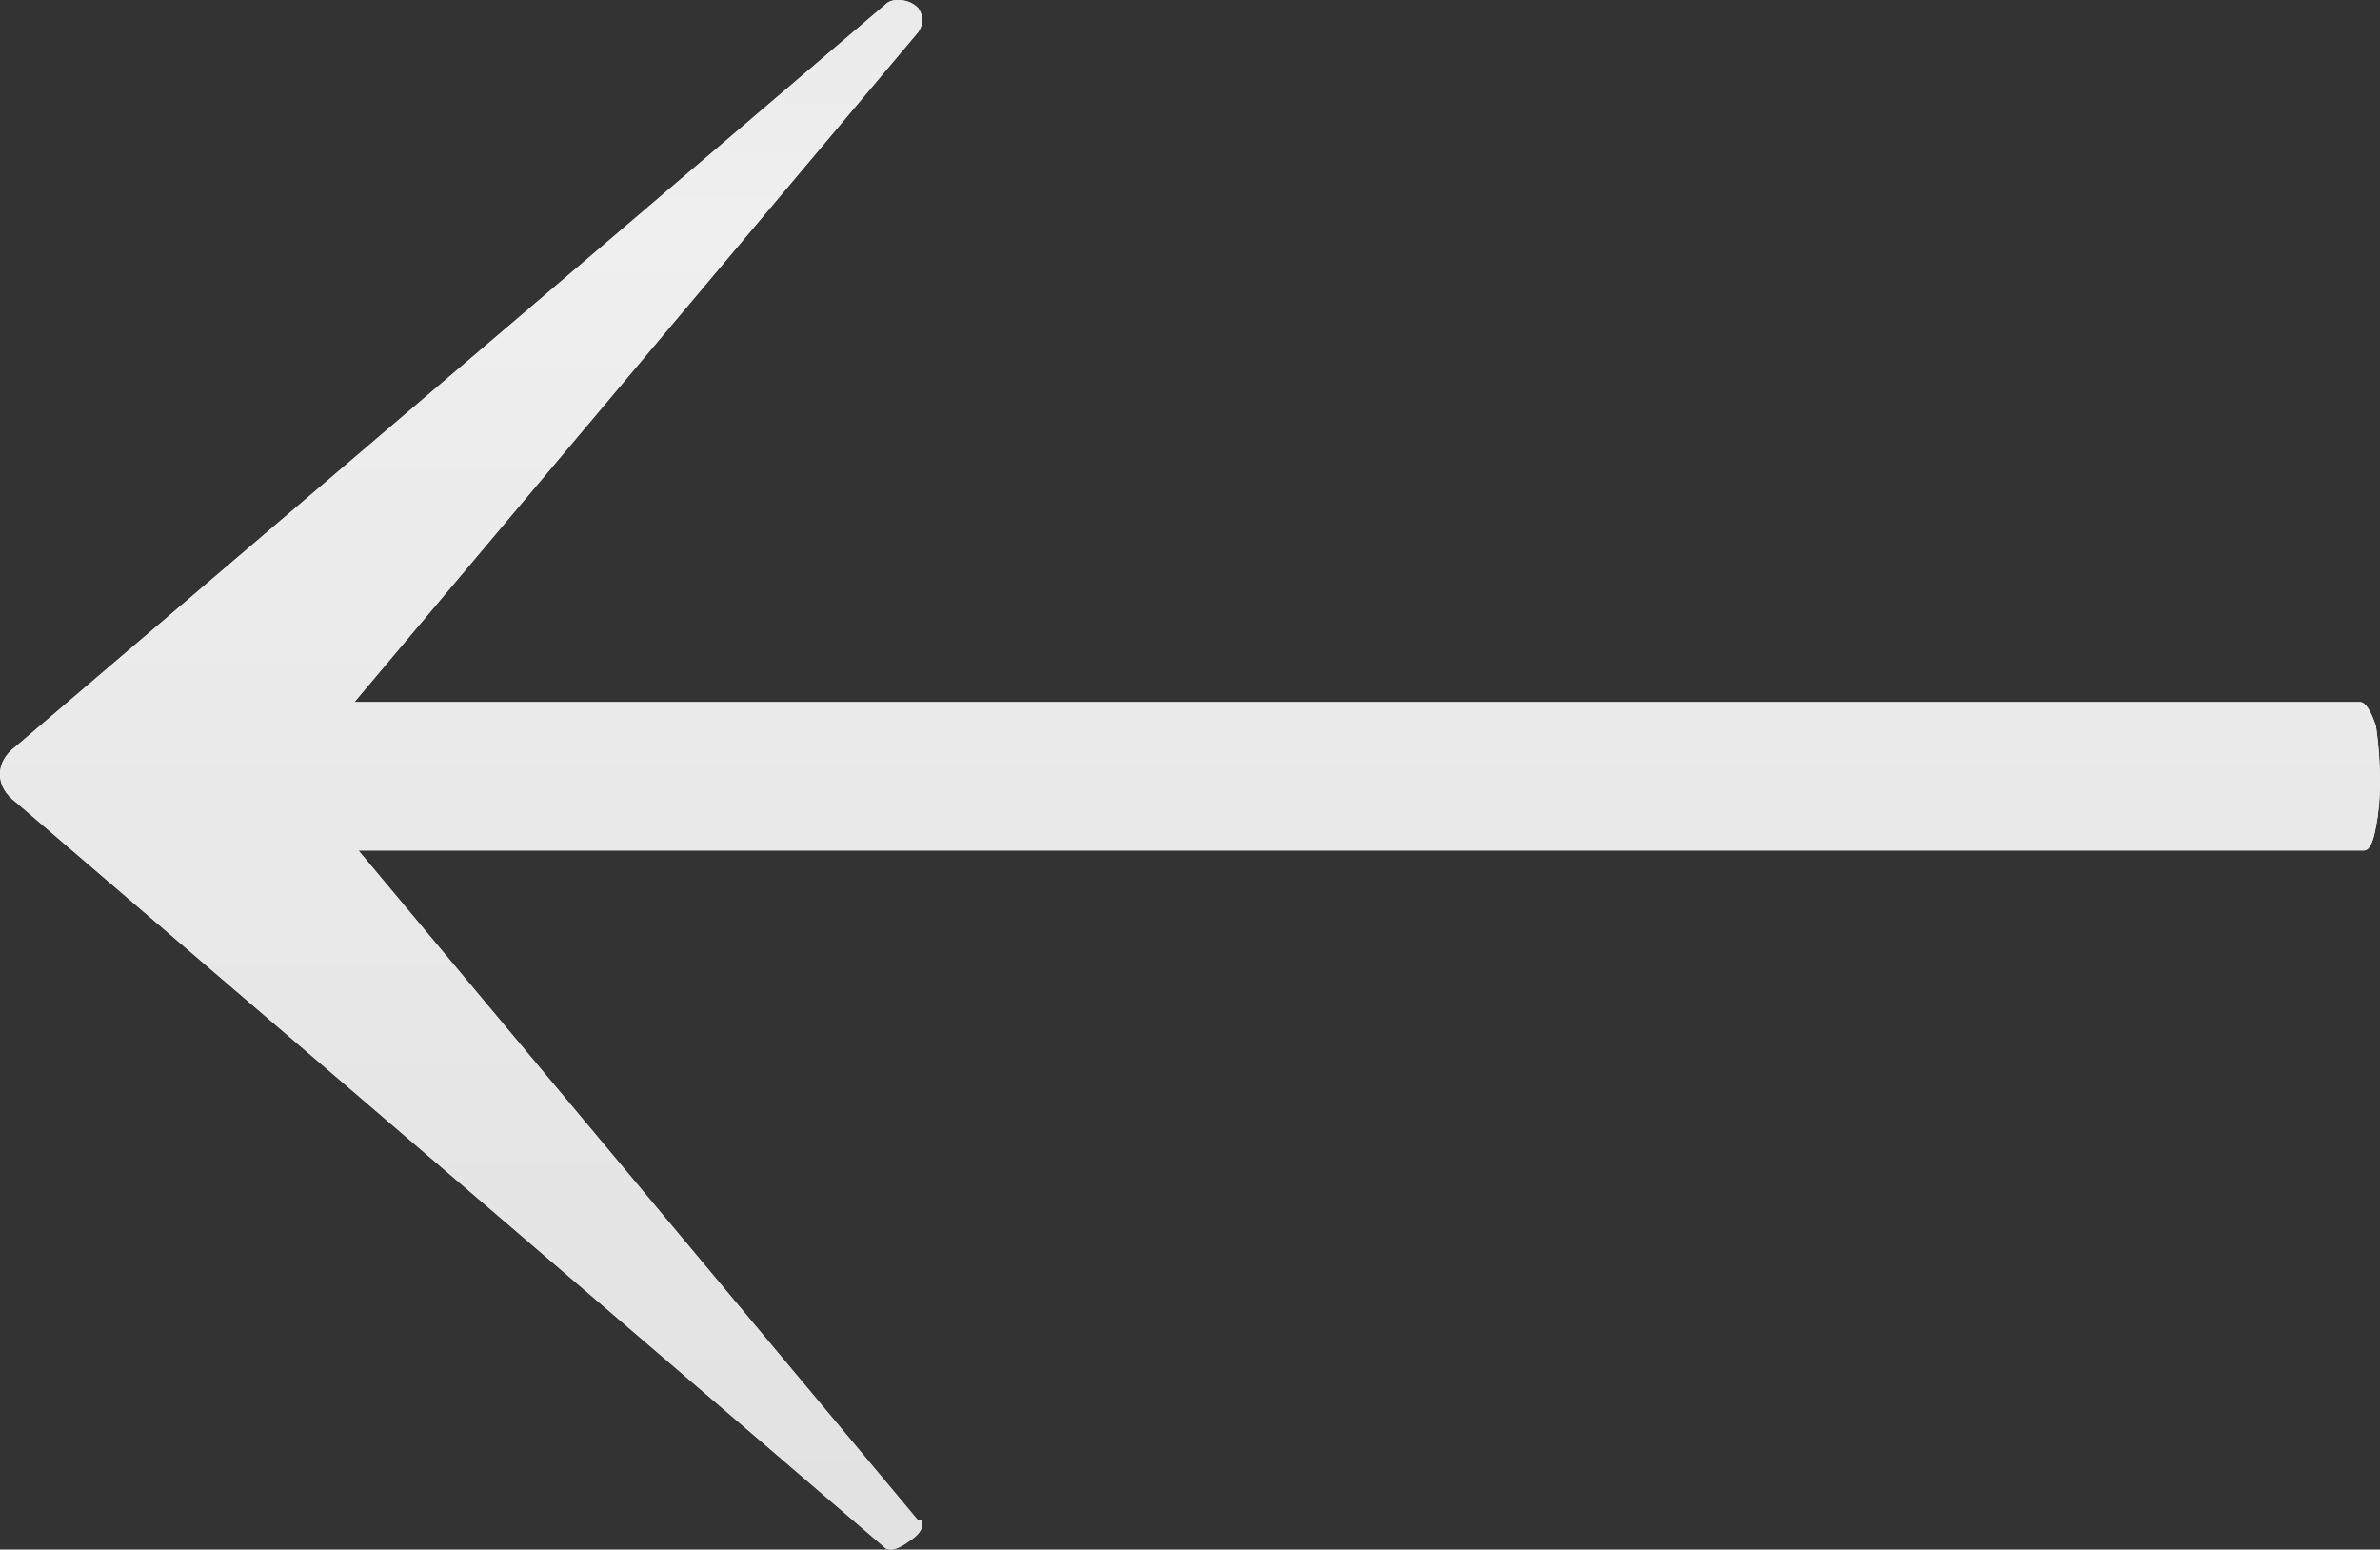
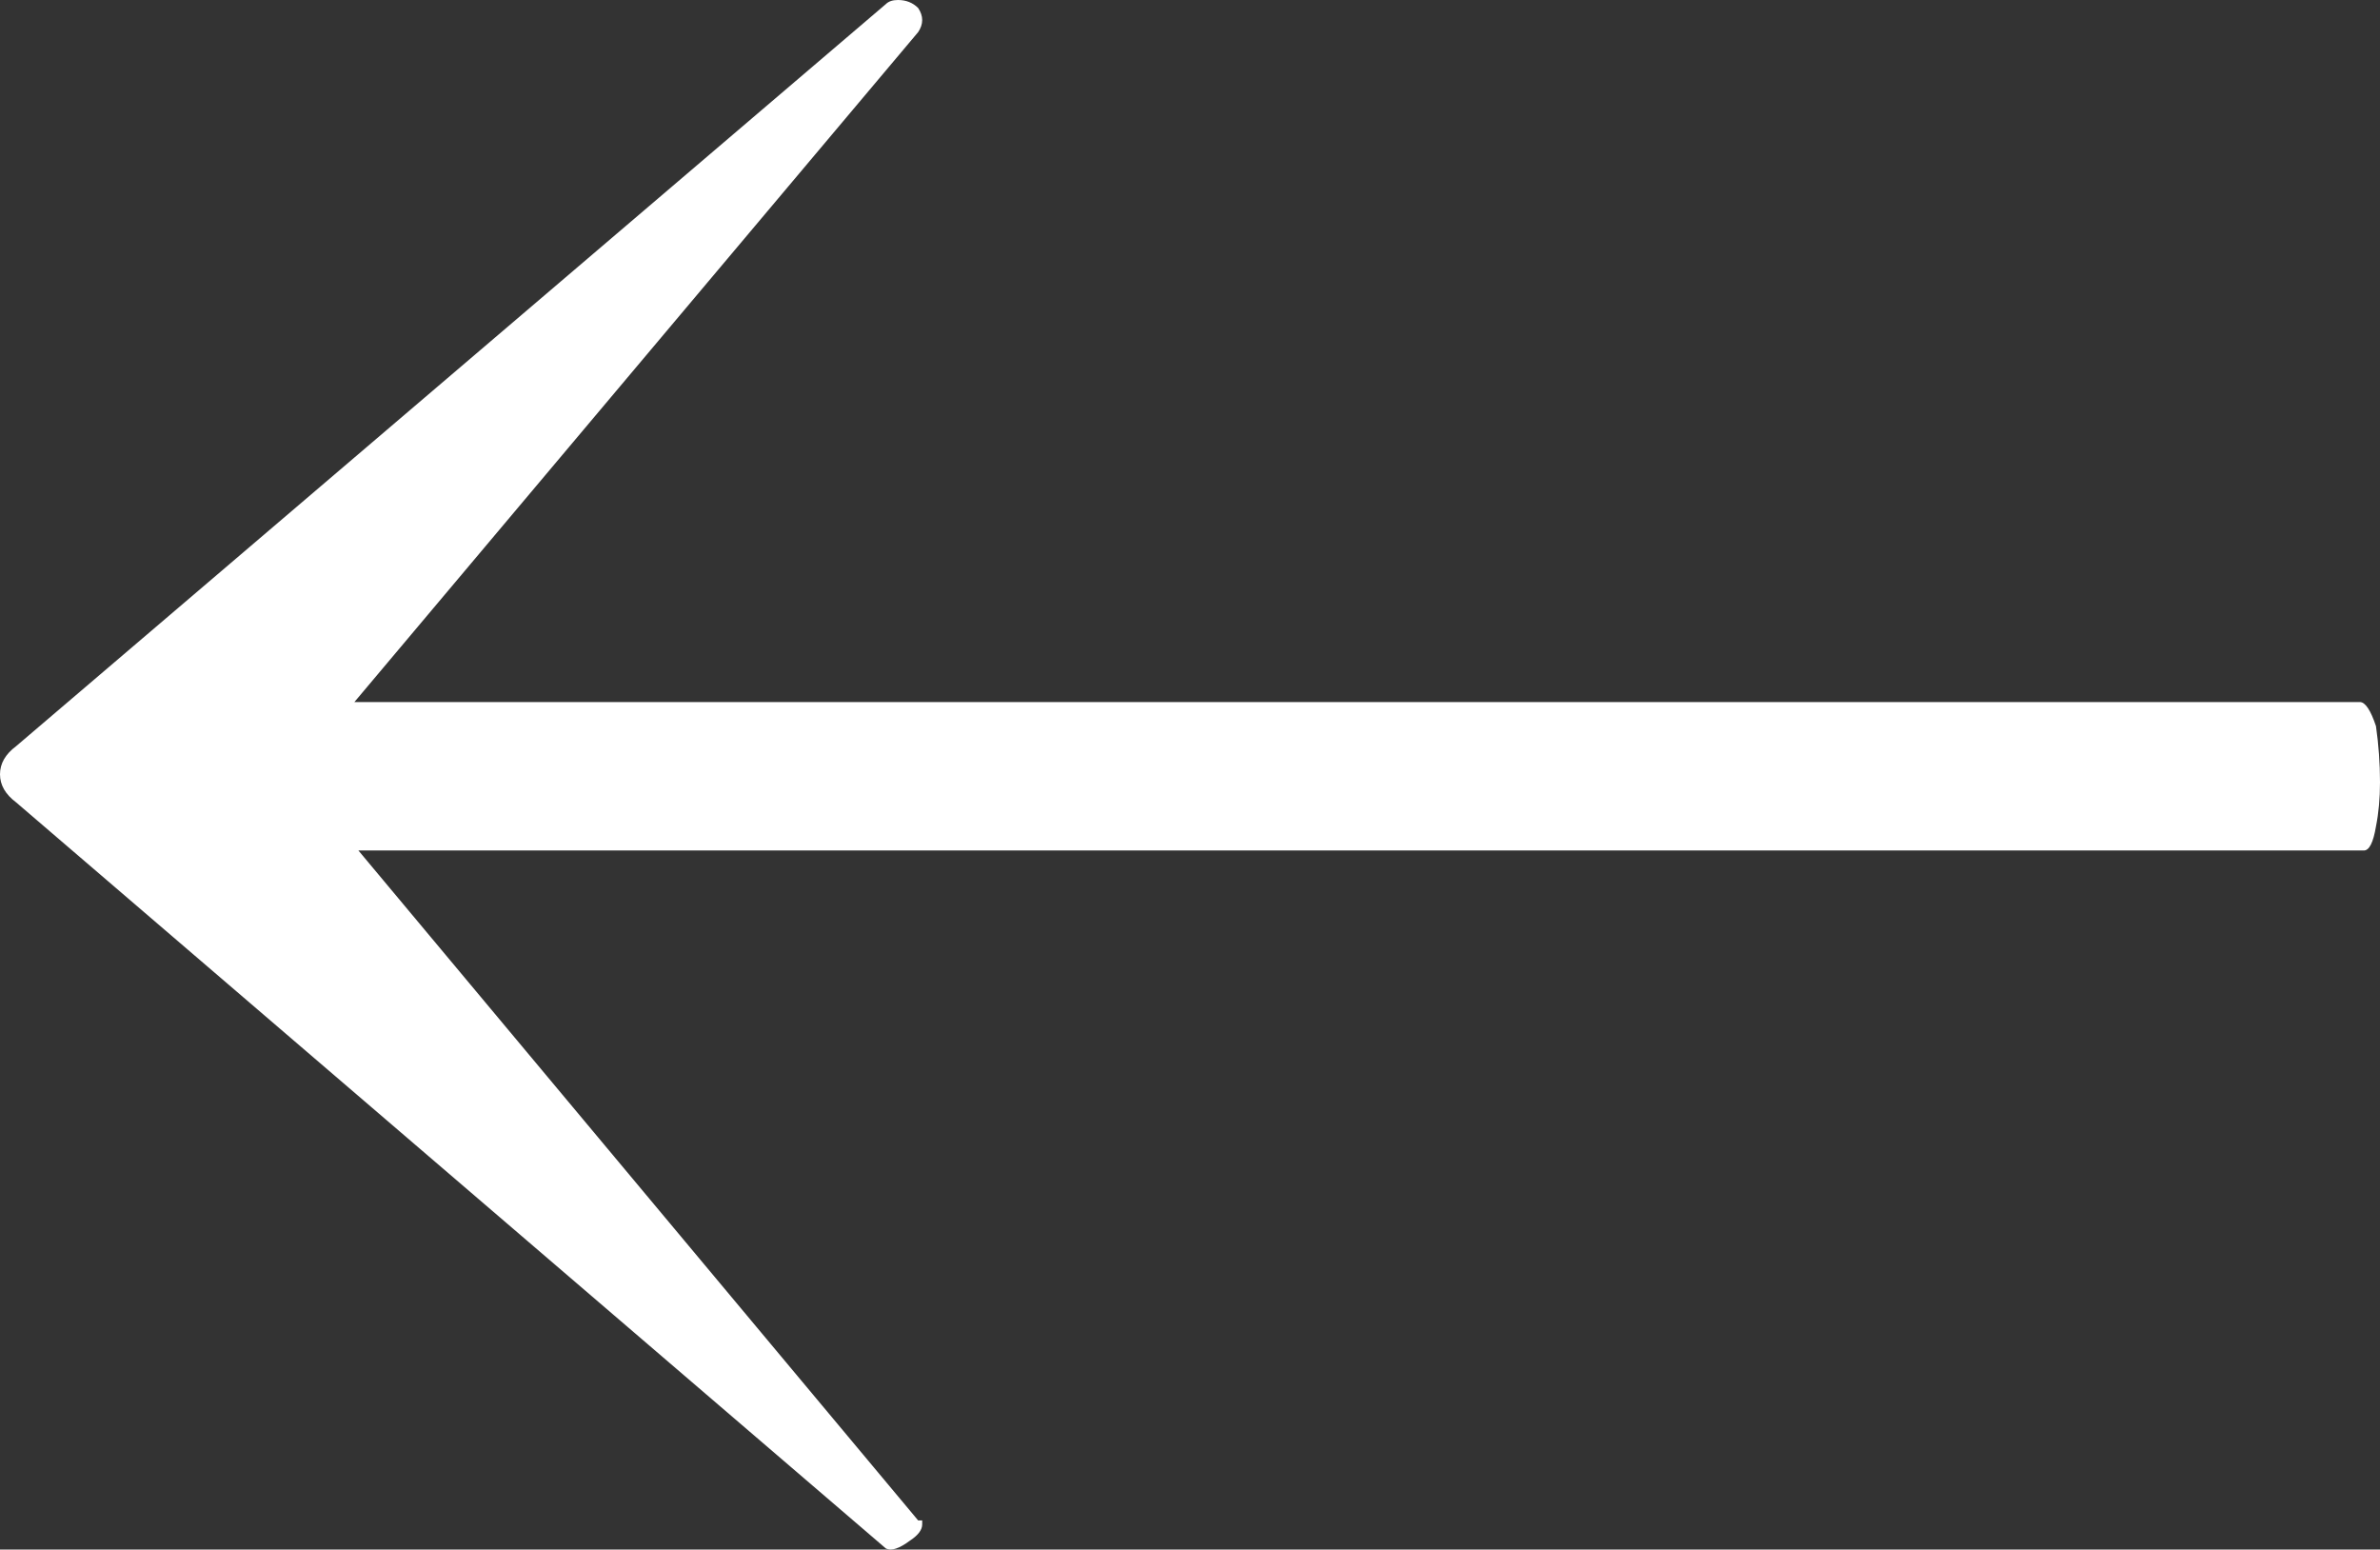
<svg xmlns="http://www.w3.org/2000/svg" width="149" height="97" viewBox="0 0 149 97" fill="none">
  <rect x="0" y="0" width="149" height="97" fill="#333333" stroke="none" />
  <path d="M1.008 50.227C0.336 49.724 -1.4323e-05 49.138 -1.42644e-05 48.469C-1.42059e-05 47.799 0.336 47.213 1.008 46.711L55.465 0.251C55.633 0.084 55.886 4.54578e-06 56.222 4.57516e-06C56.726 4.61925e-06 57.146 0.167 57.482 0.502C57.818 1.005 57.818 1.507 57.482 2.009L22.186 43.948L147.739 43.948C148.076 43.948 148.412 44.45 148.748 45.455C148.916 46.627 149 47.799 149 48.971C149 49.975 148.916 50.896 148.748 51.733C148.58 52.738 148.328 53.24 147.992 53.24L22.438 53.24L57.482 95.179C57.65 95.179 57.734 95.179 57.734 95.179C57.734 95.347 57.734 95.43 57.734 95.43C57.734 95.765 57.482 96.1 56.978 96.435C56.306 96.937 55.801 97.105 55.465 96.937L1.008 50.227Z" fill="white" />
-   <path d="M1.008 50.227C0.336 49.724 -1.4323e-05 49.138 -1.42644e-05 48.469C-1.42059e-05 47.799 0.336 47.213 1.008 46.711L55.465 0.251C55.633 0.084 55.886 4.54578e-06 56.222 4.57516e-06C56.726 4.61925e-06 57.146 0.167 57.482 0.502C57.818 1.005 57.818 1.507 57.482 2.009L22.186 43.948L147.739 43.948C148.076 43.948 148.412 44.45 148.748 45.455C148.916 46.627 149 47.799 149 48.971C149 49.975 148.916 50.896 148.748 51.733C148.58 52.738 148.328 53.24 147.992 53.24L22.438 53.24L57.482 95.179C57.65 95.179 57.734 95.179 57.734 95.179C57.734 95.347 57.734 95.43 57.734 95.43C57.734 95.765 57.482 96.1 56.978 96.435C56.306 96.937 55.801 97.105 55.465 96.937L1.008 50.227Z" fill="url(#paint0_linear_62_6)" />
  <defs>
    <linearGradient id="paint0_linear_62_6" x1="74.375" y1="218.486" x2="74.375" y2="-145.656" gradientUnits="userSpaceOnUse">
      <stop stop-color="#CECECE" />
      <stop offset="0.562" stop-color="#EFEFEF" />
      <stop offset="1" stop-color="#B9B9B9" />
    </linearGradient>
  </defs>
</svg>